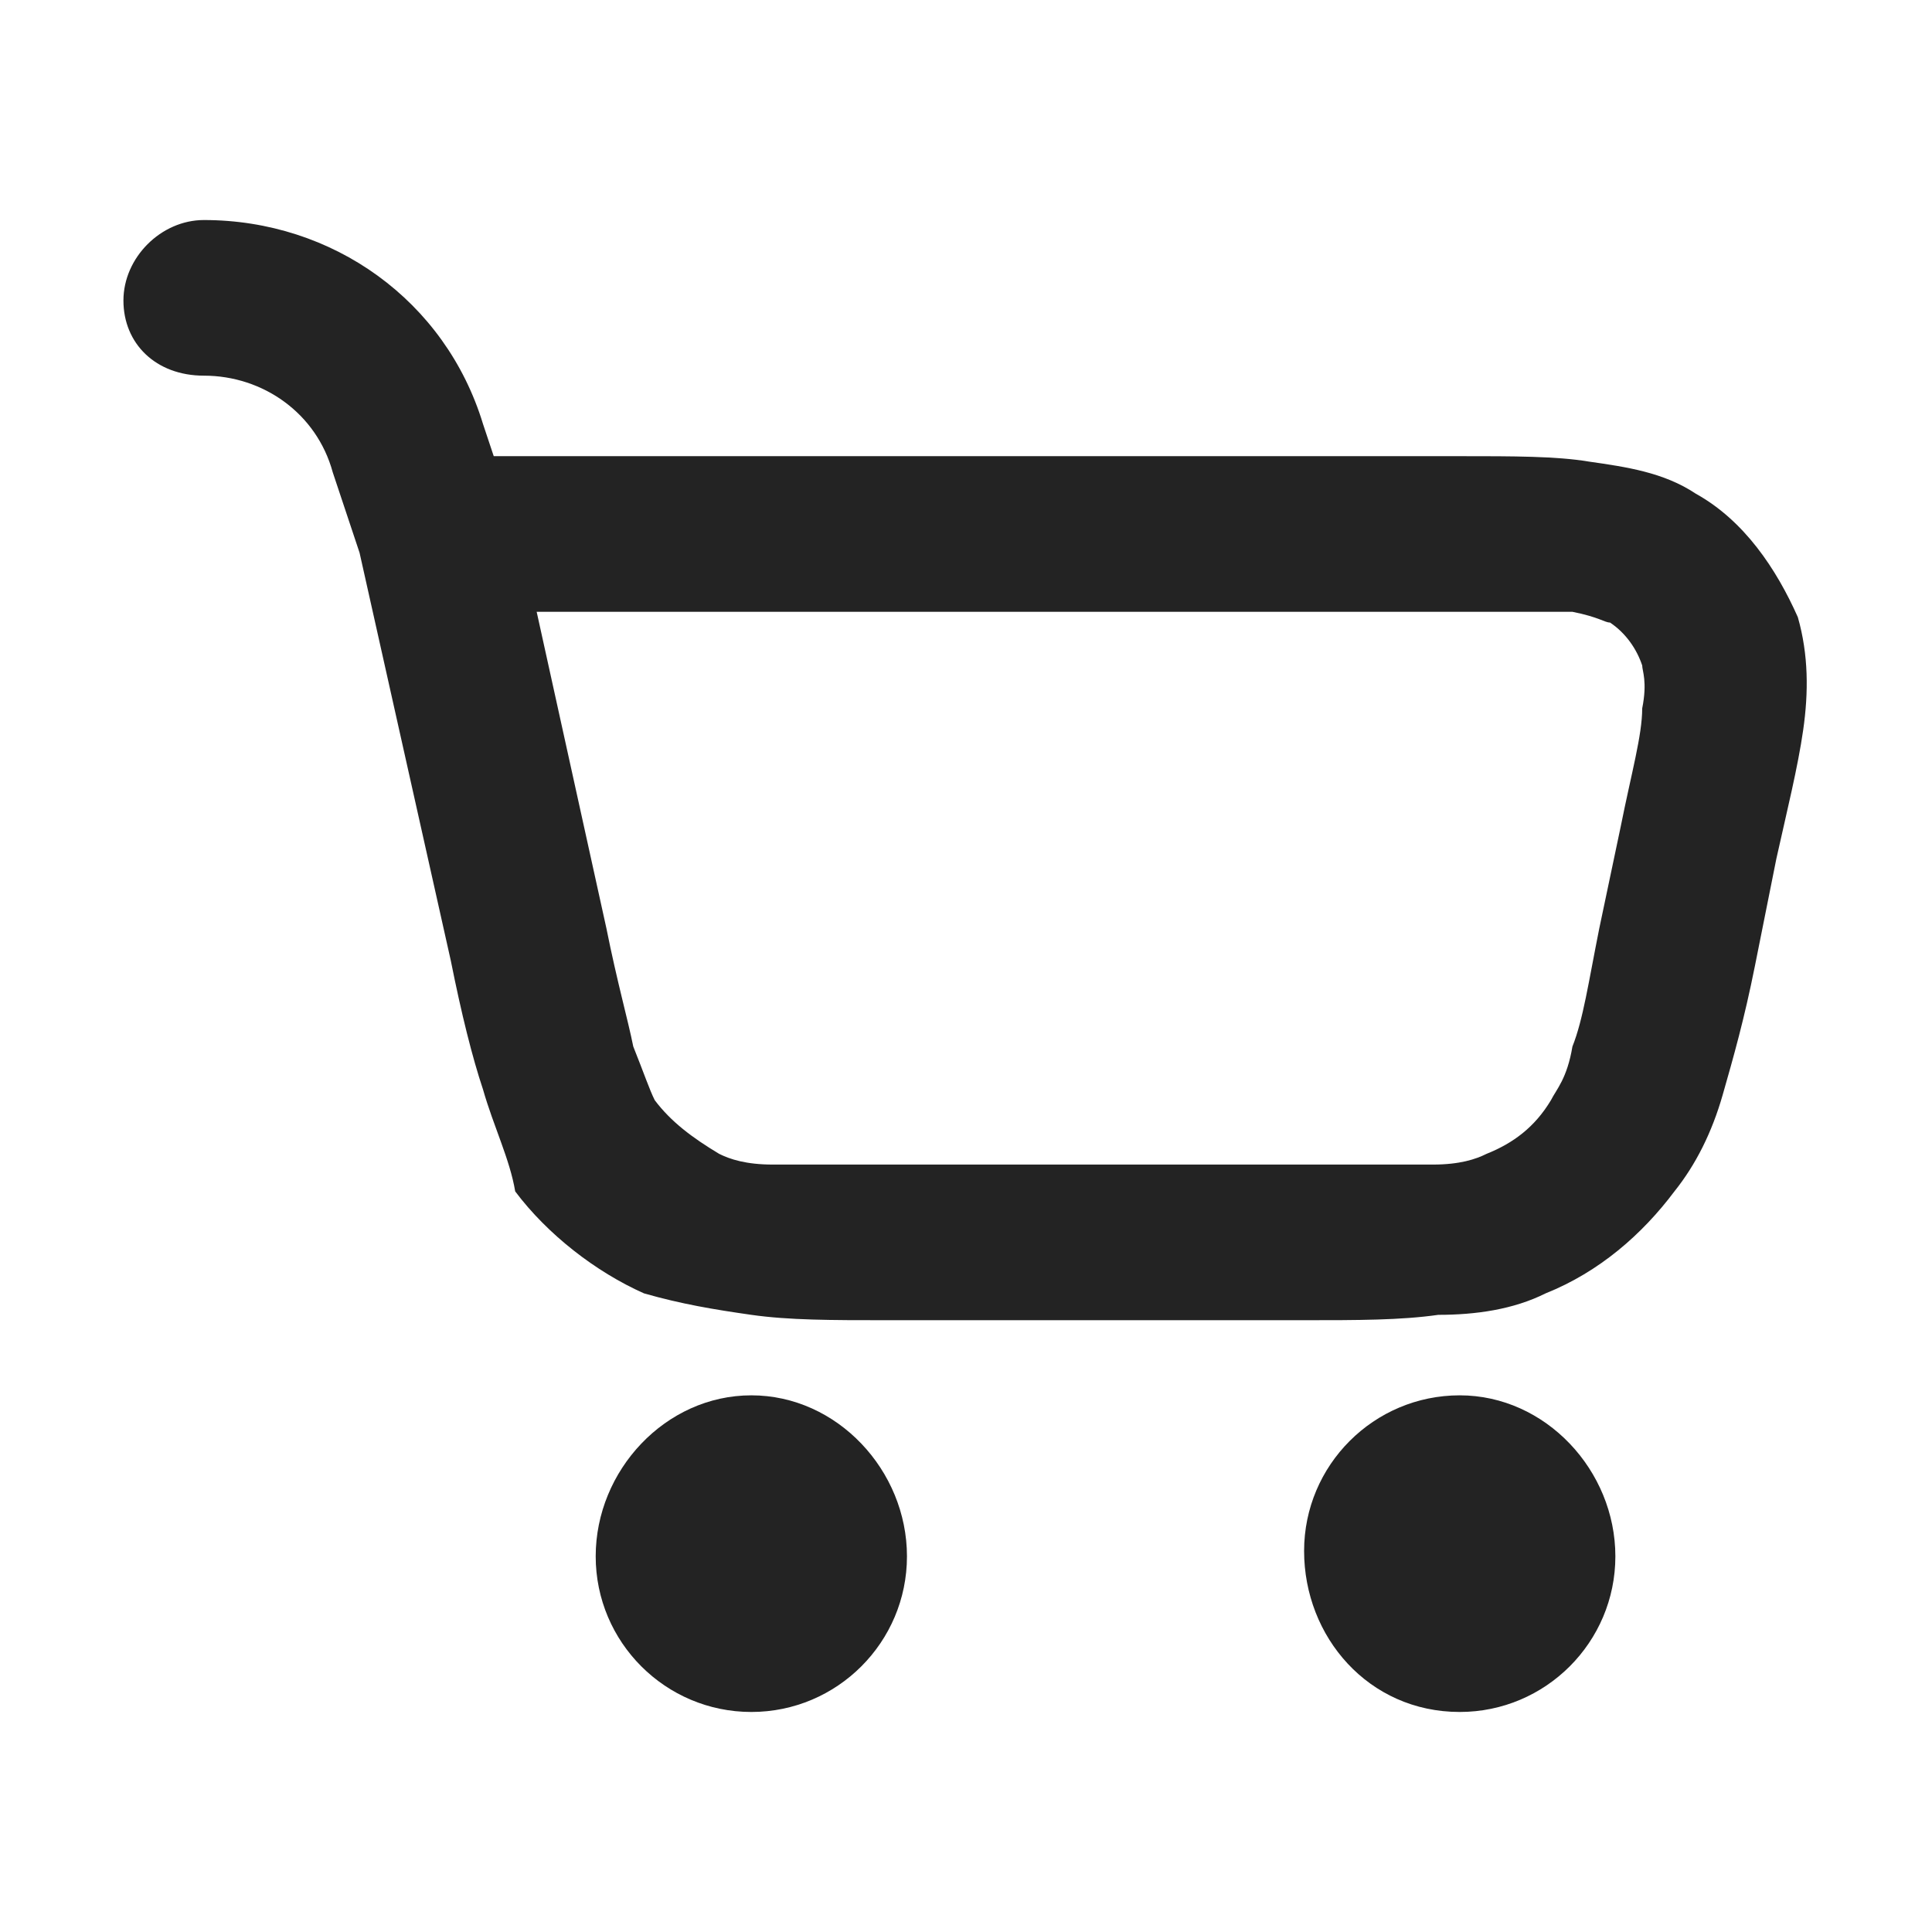
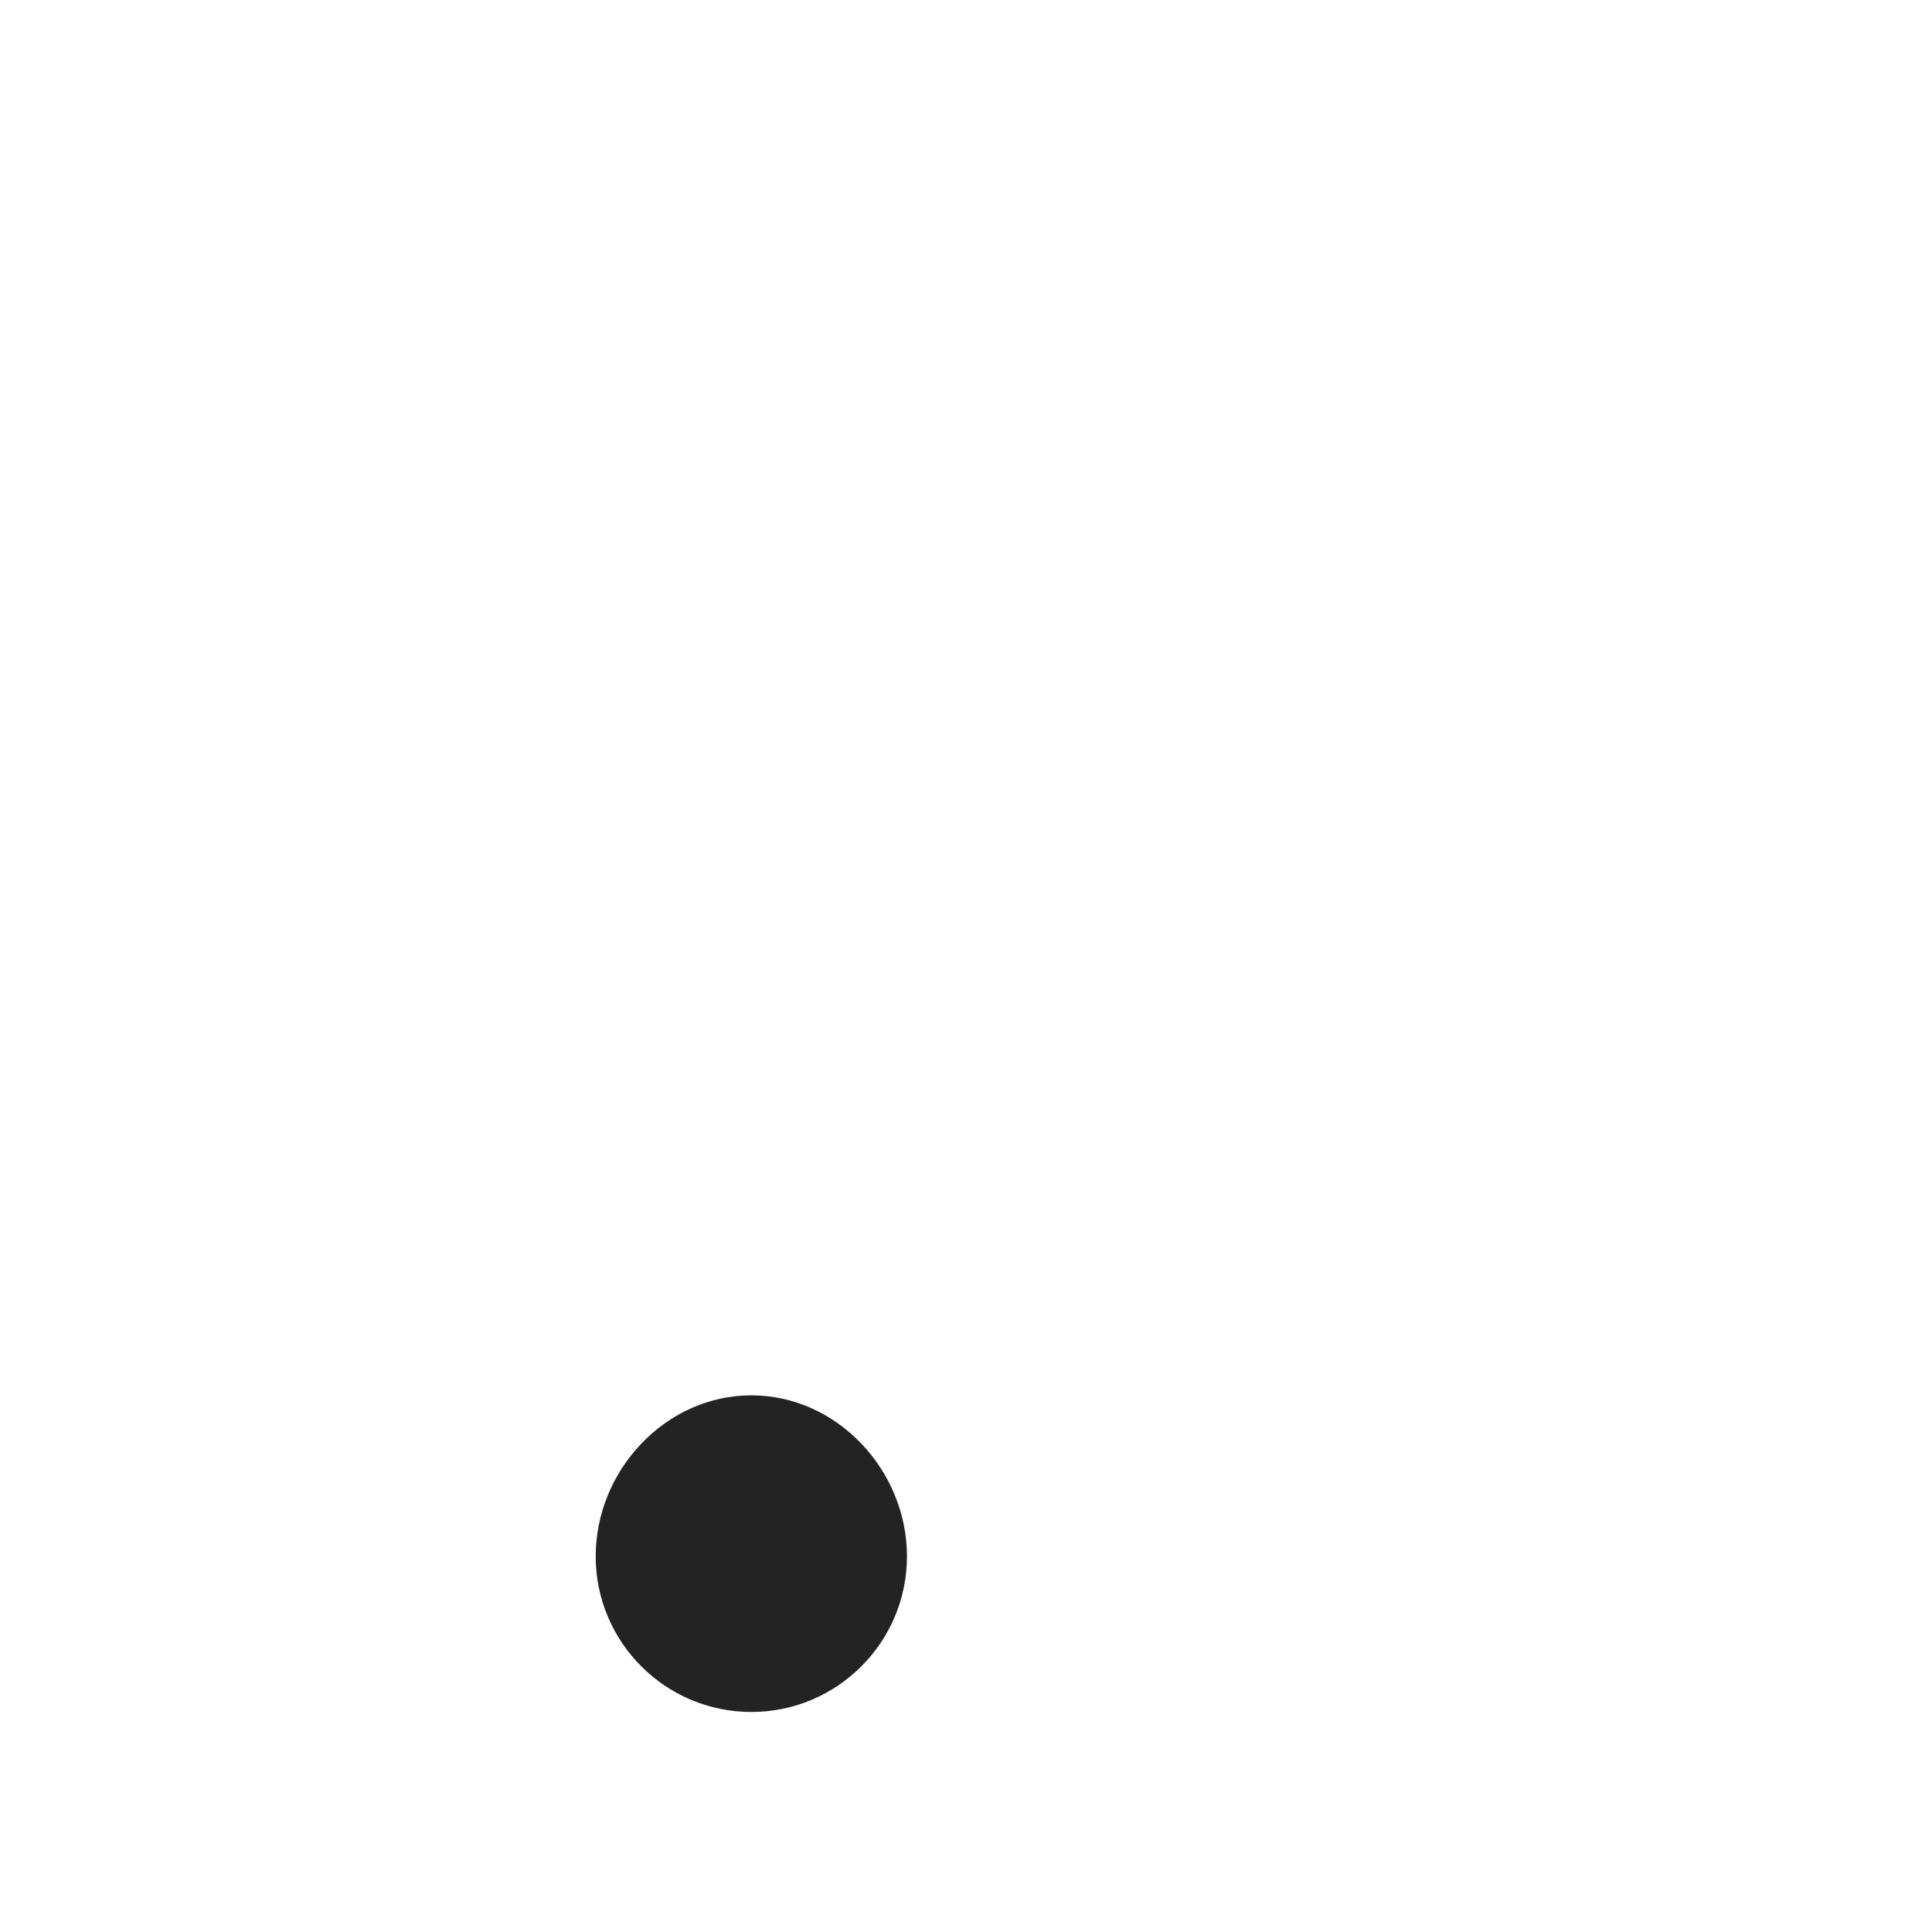
<svg xmlns="http://www.w3.org/2000/svg" version="1.1" id="Capa_1" x="0px" y="0px" viewBox="0 0 36 36" style="enable-background:new 0 0 36 36;" xml:space="preserve">
  <style type="text/css">
	.st0{fill-rule:evenodd;clip-rule:evenodd;fill:#232323;}
	.st1{fill:#232323;}
</style>
  <g>
-     <path class="st0" d="M2.3,5.6c0-0.8,0.7-1.5,1.5-1.5c2.4,0,4.5,1.5,5.2,3.8l0.2,0.6h18c1,0,1.8,0,2.4,0.1c0.7,0.1,1.4,0.2,2,0.6   c0.9,0.5,1.5,1.4,1.9,2.3c0.2,0.7,0.2,1.4,0.1,2.1c-0.1,0.7-0.3,1.5-0.5,2.4l-0.4,2c-0.2,1-0.4,1.7-0.6,2.4   c-0.2,0.7-0.5,1.3-0.9,1.8c-0.6,0.8-1.4,1.5-2.4,1.9c-0.6,0.3-1.3,0.4-2,0.4c-0.7,0.1-1.5,0.1-2.5,0.1h-7.8c-1,0-1.8,0-2.5-0.1   c-0.7-0.1-1.3-0.2-2-0.4c-0.9-0.4-1.8-1.1-2.4-1.9C9.5,21.6,9.2,21,9,20.3c-0.2-0.6-0.4-1.4-0.6-2.4l-1.7-7.6L6.2,8.8   C5.9,7.7,4.9,7,3.8,7C2.9,7,2.3,6.4,2.3,5.6z M10,11.4l1.3,5.9c0.2,1,0.4,1.7,0.5,2.2c0.2,0.5,0.3,0.8,0.4,1c0.3,0.4,0.7,0.7,1.2,1   c0.2,0.1,0.5,0.2,1,0.2c0.5,0,1.3,0,2.3,0h7.7c1,0,1.7,0,2.3,0c0.5,0,0.8-0.1,1-0.2c0.5-0.2,0.9-0.5,1.2-1c0.1-0.2,0.3-0.4,0.4-1   c0.2-0.5,0.3-1.2,0.5-2.2l0.4-1.9c0.2-1,0.4-1.7,0.4-2.2c0.1-0.5,0-0.7,0-0.8c-0.1-0.3-0.3-0.6-0.6-0.8c-0.1,0-0.2-0.1-0.7-0.2   c-0.5,0-1.2,0-2.2,0H10z" />
    <path class="st1" d="M16.9,29c0,1.6-1.3,2.9-2.9,2.9c-1.6,0-2.9-1.3-2.9-2.9S12.4,26,14,26C15.6,26,16.9,27.4,16.9,29z" />
-     <path class="st1" d="M27.2,31.9c1.6,0,2.9-1.3,2.9-2.9S28.8,26,27.2,26s-2.9,1.3-2.9,2.9S25.5,31.9,27.2,31.9z" />
  </g>
</svg>